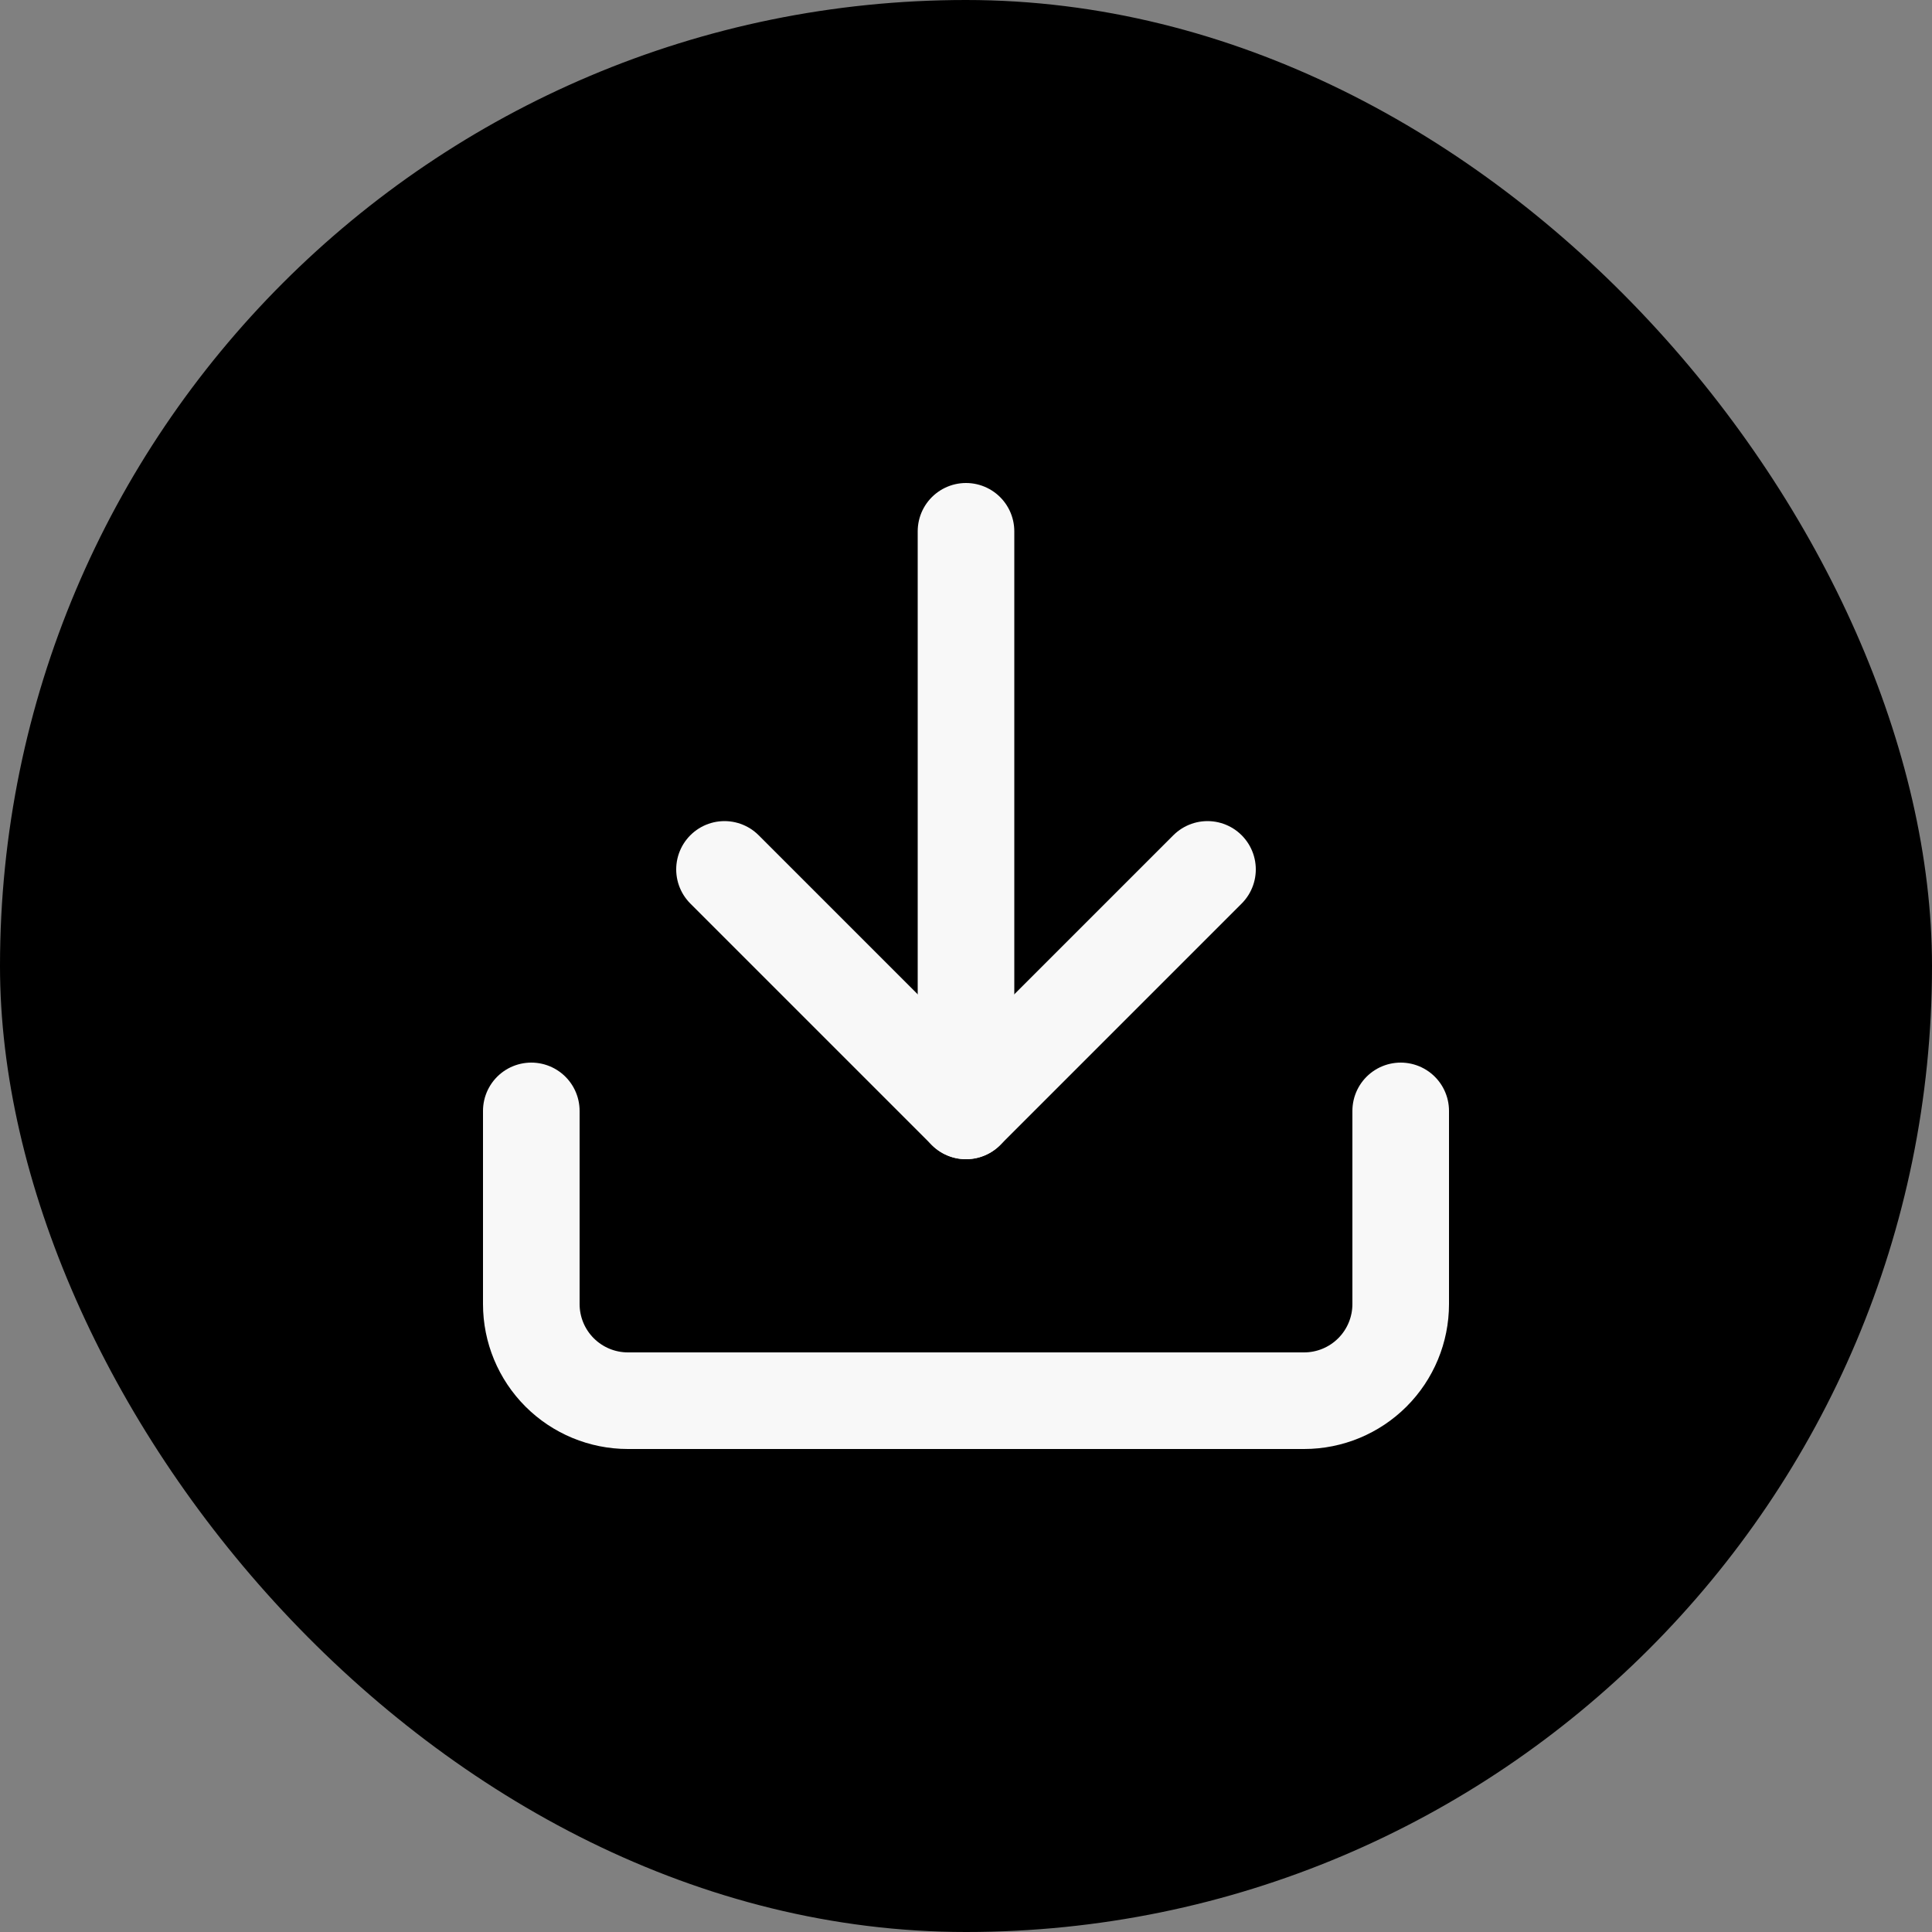
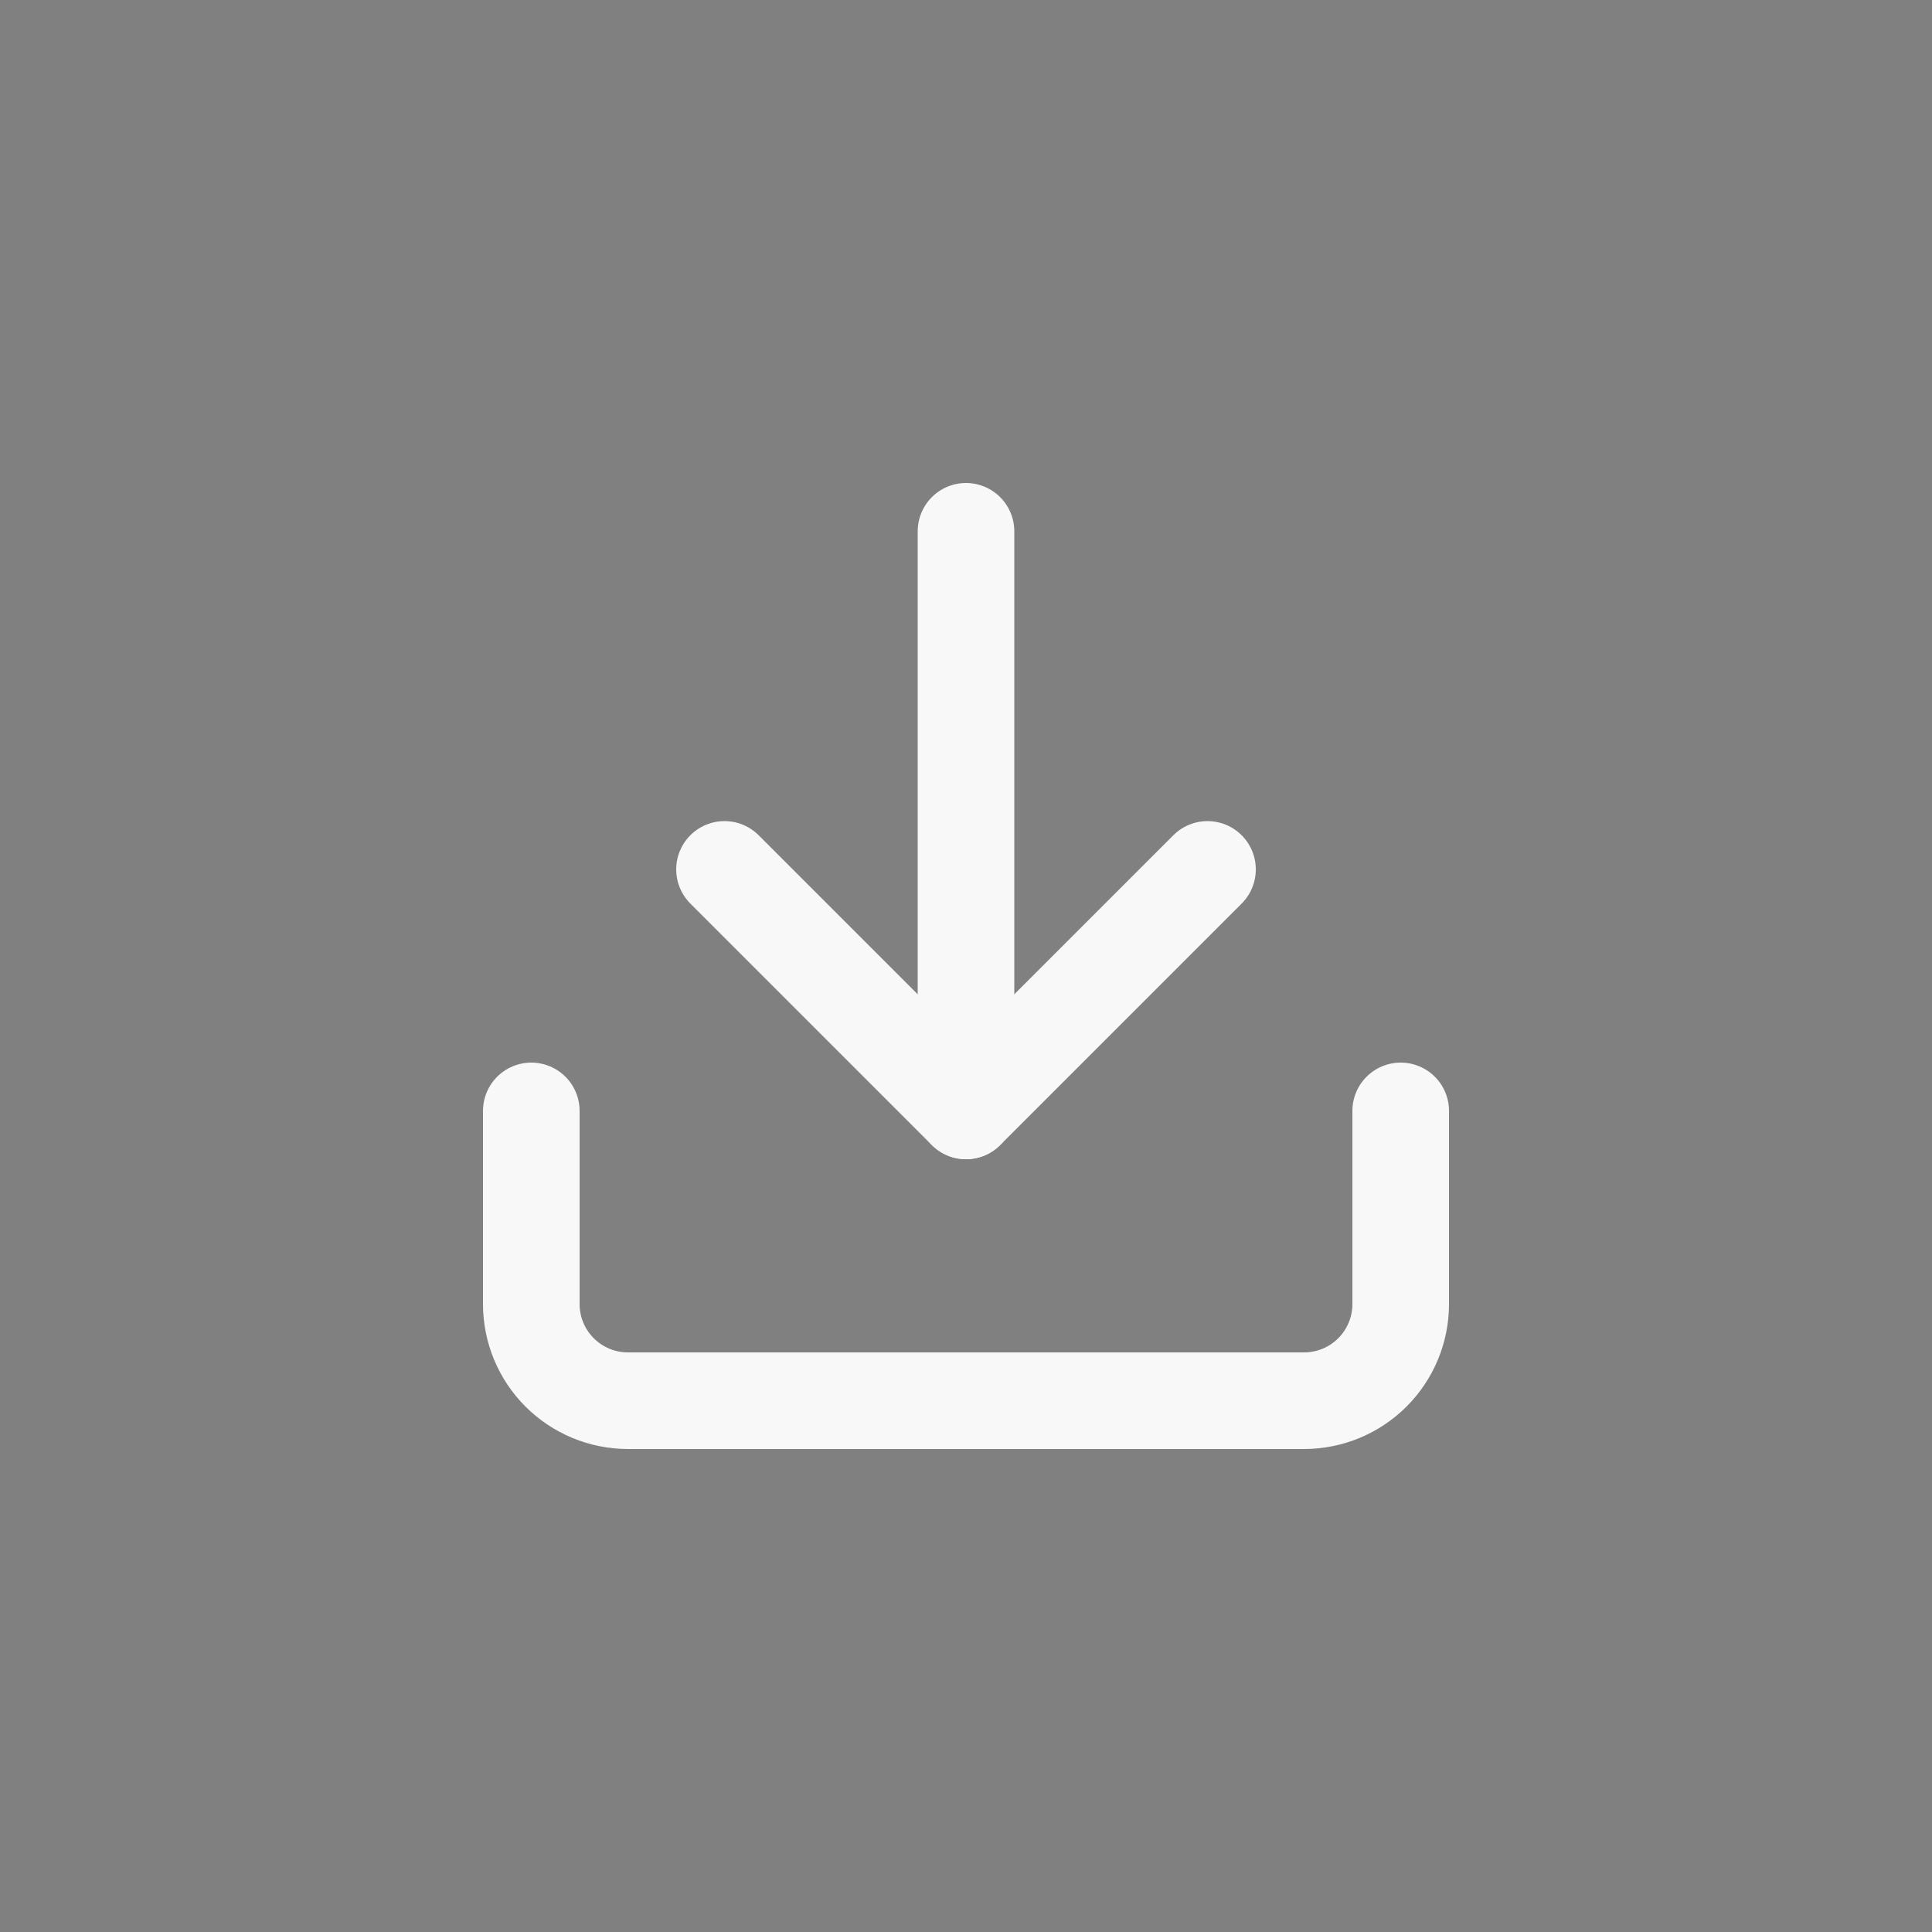
<svg xmlns="http://www.w3.org/2000/svg" width="40" height="40" viewBox="0 0 40 40" fill="none">
  <rect x="0" y="0" width="40" height="40" fill="#808080" stroke="none" />
-   <rect width="40" height="40" rx="20" fill="black" />
  <path d="M29 23V27C29 27.53 28.789 28.039 28.414 28.414C28.039 28.789 27.53 29 27 29H13C12.47 29 11.961 28.789 11.586 28.414C11.211 28.039 11 27.53 11 27V23" stroke="#F8F8F8" stroke-width="2" stroke-linecap="round" stroke-linejoin="round" />
  <path d="M15 18L20 23L25 18" stroke="#F8F8F8" stroke-width="2" stroke-linecap="round" stroke-linejoin="round" />
  <path d="M20 23V11" stroke="#F8F8F8" stroke-width="2" stroke-linecap="round" stroke-linejoin="round" />
</svg>